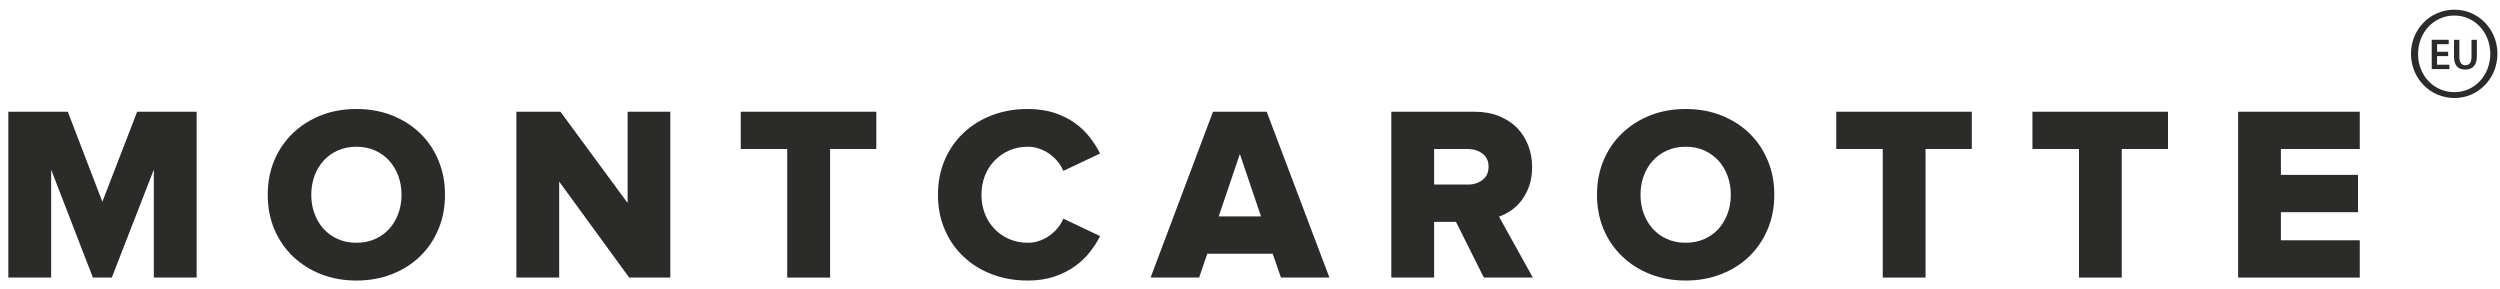
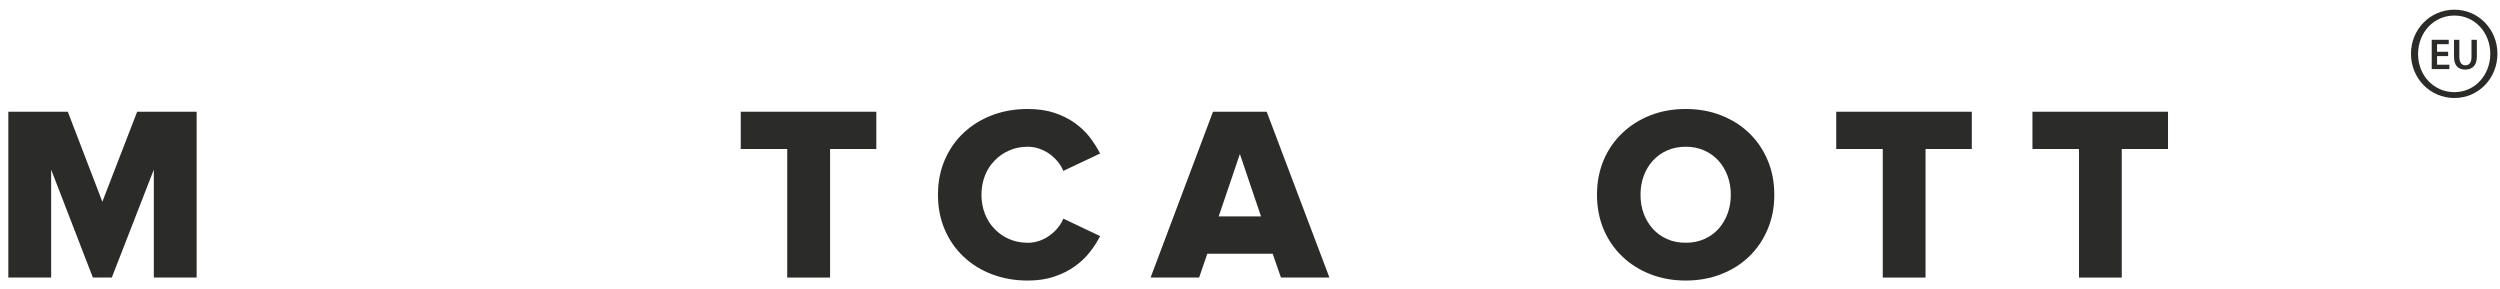
<svg xmlns="http://www.w3.org/2000/svg" width="190" height="22" viewBox="0 0 190 22" fill="none">
  <path d="M11.69 21.095V12.892L8.497 21.095H7.059L3.887 12.892V21.095H0.633V8.491H5.153L7.779 15.332L10.424 8.491H14.945V21.095H11.69Z" fill="#2B2B2A" />
-   <path d="M27.098 18.449C27.614 18.449 28.082 18.356 28.504 18.165C28.926 17.98 29.286 17.72 29.583 17.392C29.875 17.064 30.107 16.681 30.27 16.238C30.434 15.799 30.516 15.319 30.516 14.804C30.516 14.288 30.434 13.809 30.27 13.365C30.107 12.922 29.875 12.54 29.583 12.214C29.286 11.886 28.926 11.627 28.504 11.438C28.082 11.249 27.614 11.152 27.098 11.152C26.563 11.152 26.09 11.249 25.667 11.438C25.248 11.627 24.887 11.886 24.59 12.214C24.296 12.54 24.067 12.922 23.902 13.365C23.74 13.809 23.656 14.288 23.656 14.804C23.656 15.319 23.74 15.799 23.902 16.238C24.067 16.681 24.296 17.064 24.59 17.392C24.887 17.72 25.248 17.98 25.667 18.165C26.09 18.356 26.563 18.449 27.098 18.449ZM27.098 21.321C26.126 21.321 25.227 21.163 24.41 20.843C23.59 20.523 22.879 20.075 22.276 19.501C21.674 18.925 21.199 18.238 20.855 17.439C20.518 16.64 20.347 15.758 20.347 14.804C20.347 13.845 20.518 12.965 20.855 12.165C21.199 11.364 21.674 10.678 22.276 10.105C22.879 9.533 23.59 9.085 24.41 8.761C25.227 8.441 26.126 8.283 27.098 8.283C28.051 8.283 28.942 8.441 29.77 8.761C30.595 9.085 31.307 9.533 31.903 10.105C32.506 10.678 32.976 11.364 33.311 12.165C33.654 12.965 33.82 13.845 33.82 14.804C33.82 15.758 33.654 16.64 33.311 17.439C32.976 18.238 32.506 18.925 31.903 19.501C31.307 20.075 30.595 20.523 29.77 20.843C28.942 21.163 28.051 21.321 27.098 21.321Z" fill="#2B2B2A" />
-   <path d="M47.818 21.095L42.498 13.8V21.095H39.244V8.491H42.593L47.698 15.426V8.491H50.945V21.095H47.818Z" fill="#2B2B2A" />
  <path d="M59.829 21.095V11.324H56.297V8.491H66.6V11.324H63.086V21.095H59.829Z" fill="#2B2B2A" />
  <path d="M78.109 21.322C77.135 21.322 76.24 21.166 75.404 20.85C74.576 20.538 73.852 20.092 73.244 19.519C72.629 18.944 72.149 18.256 71.805 17.458C71.457 16.658 71.285 15.772 71.285 14.803C71.285 13.832 71.457 12.947 71.805 12.147C72.149 11.348 72.629 10.66 73.244 10.087C73.852 9.515 74.576 9.07 75.404 8.754C76.24 8.439 77.135 8.283 78.109 8.283C78.861 8.283 79.539 8.379 80.136 8.576C80.721 8.77 81.243 9.03 81.691 9.35C82.139 9.671 82.515 10.035 82.827 10.436C83.136 10.84 83.393 11.248 83.608 11.666L80.811 12.988C80.709 12.736 80.569 12.502 80.385 12.28C80.205 12.059 79.991 11.863 79.755 11.691C79.515 11.522 79.251 11.392 78.977 11.298C78.7 11.202 78.411 11.152 78.109 11.152C77.592 11.152 77.119 11.248 76.693 11.439C76.264 11.627 75.888 11.887 75.58 12.215C75.263 12.54 75.017 12.923 74.849 13.366C74.677 13.808 74.591 14.288 74.591 14.803C74.591 15.319 74.677 15.798 74.849 16.238C75.017 16.682 75.263 17.064 75.58 17.392C75.888 17.72 76.264 17.98 76.693 18.166C77.119 18.355 77.592 18.45 78.109 18.45C78.411 18.45 78.7 18.403 78.977 18.308C79.251 18.215 79.515 18.082 79.755 17.91C79.991 17.743 80.205 17.548 80.385 17.324C80.569 17.106 80.709 16.871 80.811 16.616L83.608 17.942C83.409 18.343 83.151 18.746 82.835 19.15C82.523 19.554 82.139 19.915 81.691 20.236C81.243 20.559 80.721 20.819 80.136 21.019C79.539 21.223 78.861 21.322 78.109 21.322Z" fill="#2B2B2A" />
  <path d="M94.231 11.704L92.621 16.447H95.837L94.231 11.704ZM97.352 21.095L96.724 19.283H91.755L91.133 21.095H87.445L92.188 8.491H96.269L101.036 21.095H97.352Z" fill="#2B2B2A" />
-   <path d="M111.566 14.027C111.992 14.027 112.36 13.91 112.668 13.678C112.976 13.445 113.132 13.109 113.132 12.667C113.132 12.238 112.976 11.907 112.668 11.675C112.36 11.442 111.992 11.325 111.566 11.325H108.994V14.027H111.566ZM112.772 21.095L110.654 16.863H108.994V21.095H105.74V8.491H112.053C112.749 8.491 113.366 8.601 113.917 8.822C114.461 9.041 114.926 9.339 115.297 9.718C115.664 10.095 115.949 10.541 116.145 11.051C116.34 11.561 116.441 12.106 116.441 12.686C116.441 13.241 116.364 13.727 116.213 14.153C116.058 14.571 115.864 14.937 115.625 15.249C115.385 15.555 115.114 15.811 114.816 16.011C114.51 16.215 114.213 16.366 113.926 16.465L116.496 21.095H112.772Z" fill="#2B2B2A" />
  <path d="M128.119 18.449C128.639 18.449 129.108 18.356 129.531 18.165C129.951 17.98 130.312 17.72 130.608 17.392C130.901 17.064 131.129 16.681 131.296 16.238C131.46 15.799 131.54 15.319 131.54 14.804C131.54 14.288 131.46 13.809 131.296 13.365C131.129 12.922 130.901 12.54 130.608 12.214C130.312 11.886 129.951 11.627 129.531 11.438C129.108 11.249 128.639 11.152 128.119 11.152C127.588 11.152 127.116 11.249 126.693 11.438C126.269 11.627 125.912 11.886 125.615 12.214C125.321 12.54 125.088 12.922 124.924 13.365C124.759 13.809 124.679 14.288 124.679 14.804C124.679 15.319 124.759 15.799 124.924 16.238C125.088 16.681 125.321 17.064 125.615 17.392C125.912 17.72 126.269 17.98 126.693 18.165C127.116 18.356 127.588 18.449 128.119 18.449ZM128.119 21.321C127.149 21.321 126.252 21.163 125.439 20.843C124.615 20.523 123.904 20.075 123.303 19.501C122.697 18.925 122.219 18.238 121.879 17.439C121.543 16.64 121.371 15.758 121.371 14.804C121.371 13.845 121.543 12.965 121.879 12.165C122.219 11.364 122.697 10.678 123.303 10.105C123.904 9.533 124.615 9.085 125.439 8.761C126.252 8.441 127.149 8.283 128.119 8.283C129.076 8.283 129.968 8.441 130.791 8.761C131.62 9.085 132.331 9.533 132.928 10.105C133.527 10.678 133.996 11.364 134.335 12.165C134.679 12.965 134.847 13.845 134.847 14.804C134.847 15.758 134.679 16.64 134.335 17.439C133.996 18.238 133.527 18.925 132.928 19.501C132.331 20.075 131.62 20.523 130.791 20.843C129.968 21.163 129.076 21.321 128.119 21.321Z" fill="#2B2B2A" />
  <path d="M143.09 21.095V11.324H139.554V8.491H149.857V11.324H146.342V21.095H143.09Z" fill="#2B2B2A" />
  <path d="M158.003 21.095V11.324H154.467V8.491H164.769V11.324H161.253V21.095H158.003Z" fill="#2B2B2A" />
-   <path d="M170.098 21.095V8.491H179.342V11.324H173.348V13.29H179.208V16.126H173.348V18.262H179.342V21.095H170.098Z" fill="#2B2B2A" />
  <path d="M183.773 4.113C183.773 5.733 184.971 7.004 186.535 7.004C188.067 7.004 189.261 5.733 189.261 4.083C189.261 2.463 188.067 1.181 186.535 1.181C184.971 1.181 183.773 2.463 183.773 4.113ZM189.805 4.083C189.805 5.949 188.371 7.449 186.535 7.449C184.687 7.449 183.233 5.949 183.233 4.083C183.233 2.236 184.687 0.736 186.535 0.736C188.371 0.736 189.805 2.236 189.805 4.083" fill="#2B2B2A" />
  <path d="M186.059 4.264H185.217V4.918H186.153V5.251H184.811V3.024H186.104V3.358H185.217V3.934H186.059V4.264Z" fill="#2B2B2A" />
  <path d="M186.911 3.025V4.325C186.911 4.76 187.093 4.962 187.367 4.962C187.663 4.962 187.834 4.76 187.834 4.325V3.025H188.242V4.296C188.242 4.984 187.889 5.288 187.355 5.288C186.838 5.288 186.503 4.998 186.503 4.301V3.025H186.911Z" fill="#2B2B2A" />
</svg>